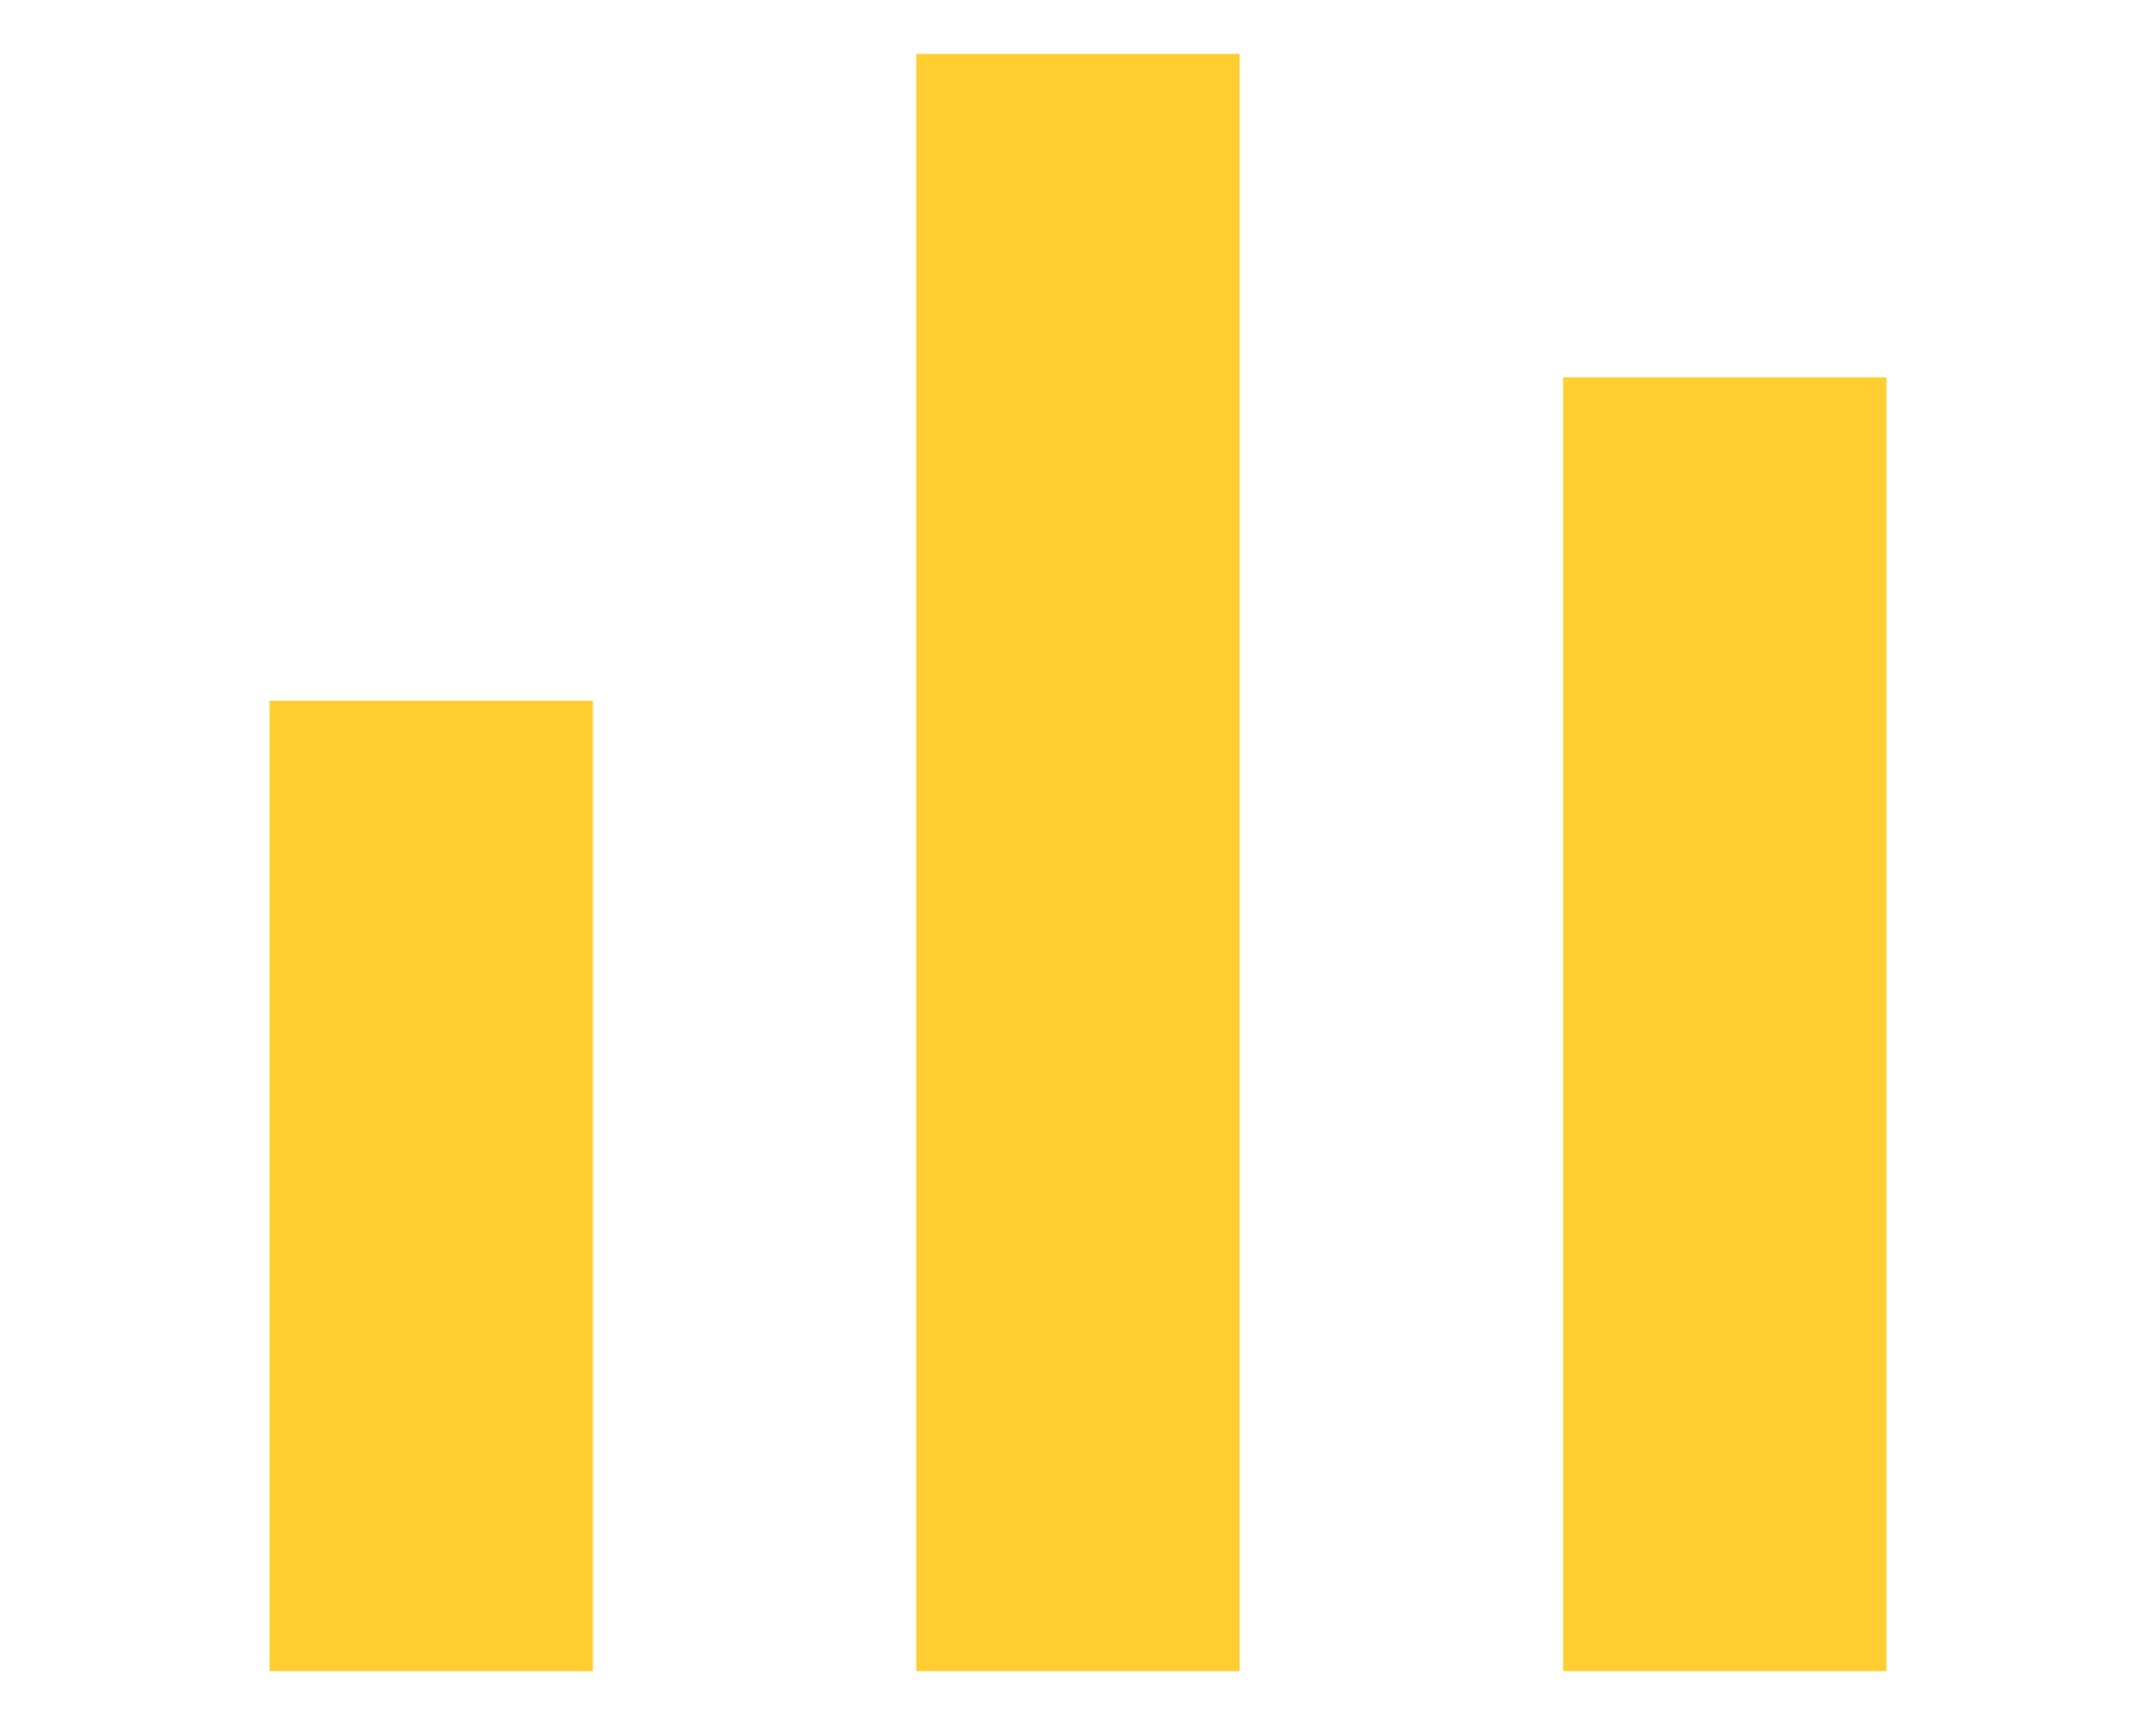
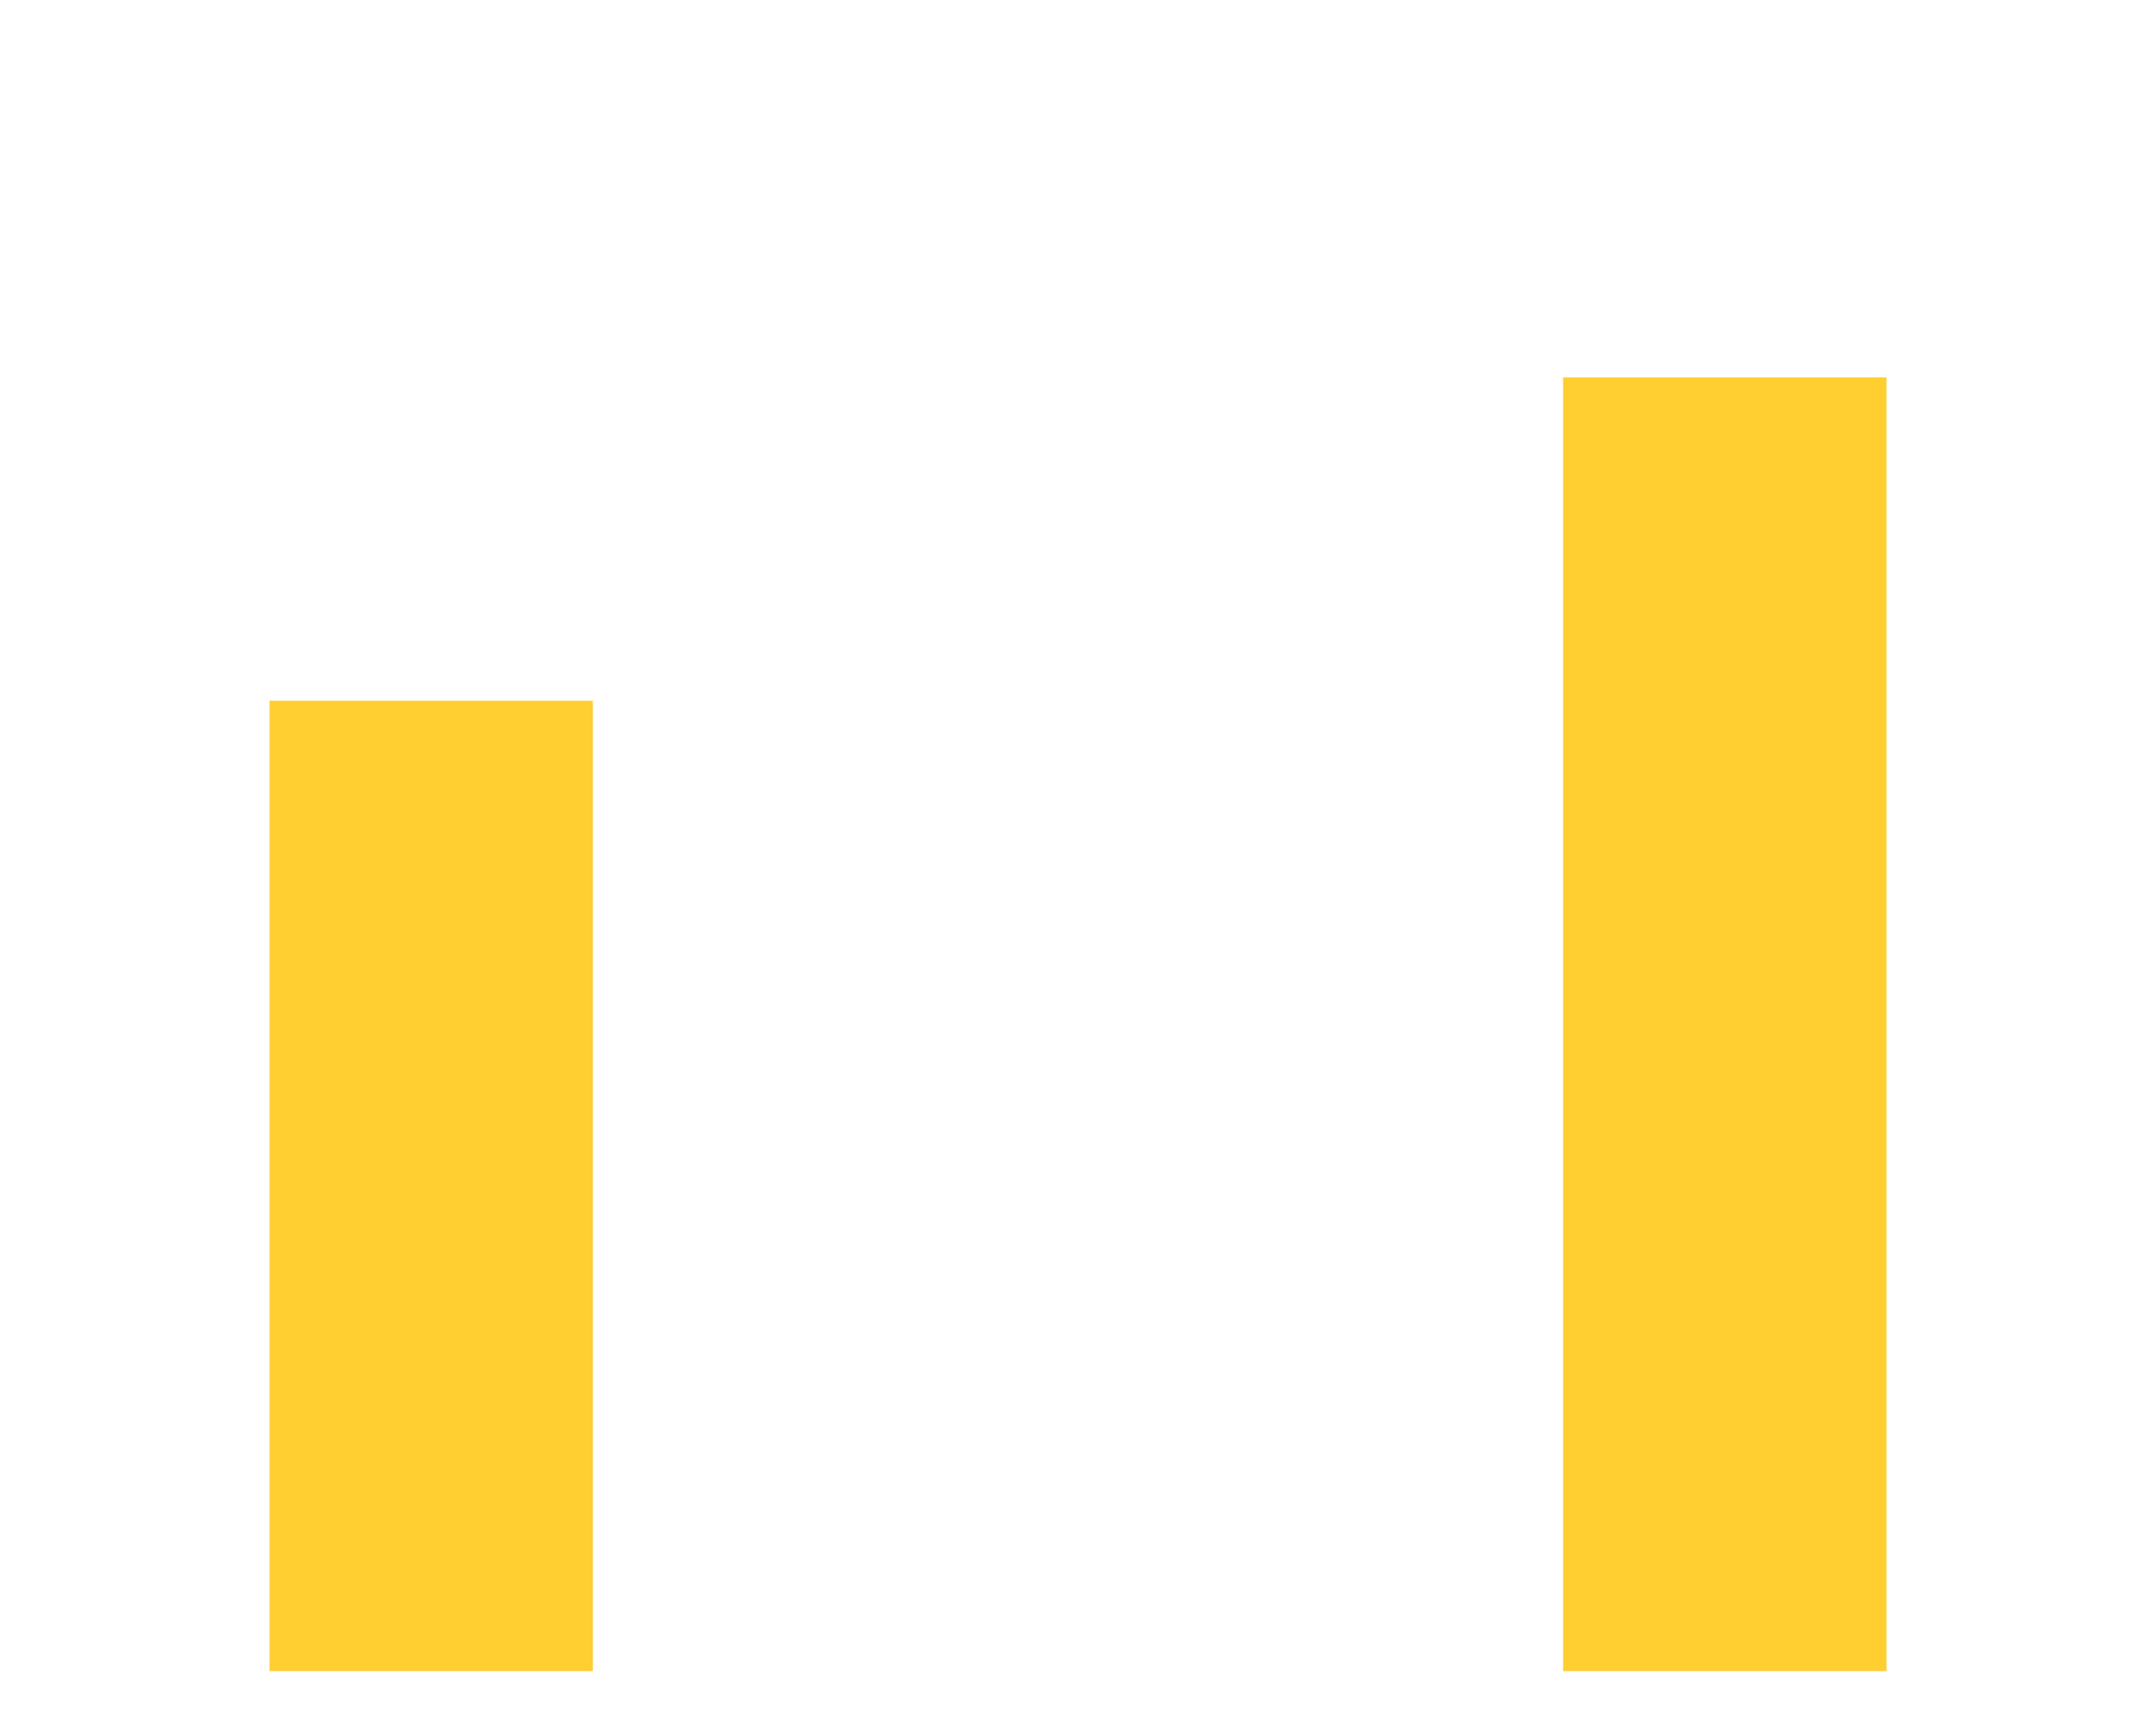
<svg xmlns="http://www.w3.org/2000/svg" width="40" height="32" viewBox="0 0 64 64" fill="none">
  <rect x="2" y="26" width="12" height="36" fill="#FFCE31" />
-   <rect x="26" y="2" width="12" height="60" fill="#FFCE31" />
  <rect x="50" y="14" width="12" height="48" fill="#FFCE31" />
</svg>